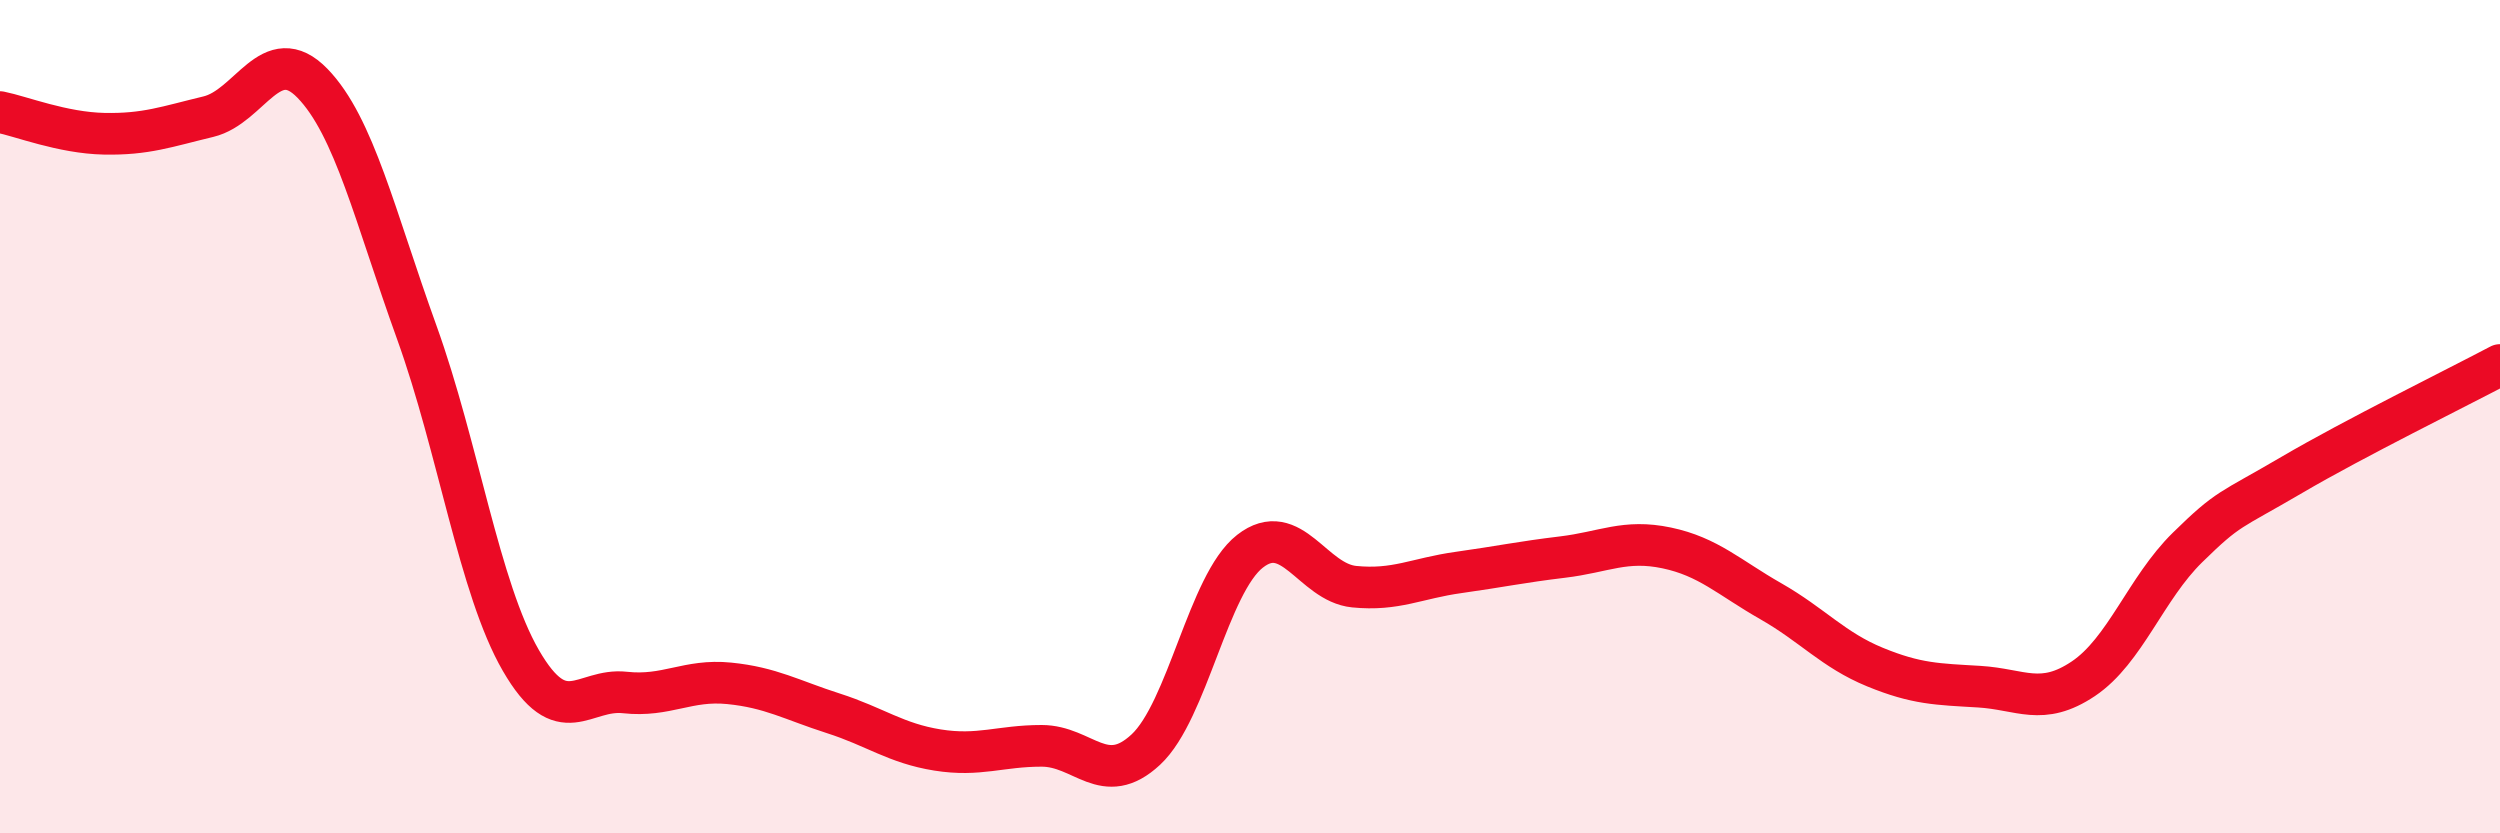
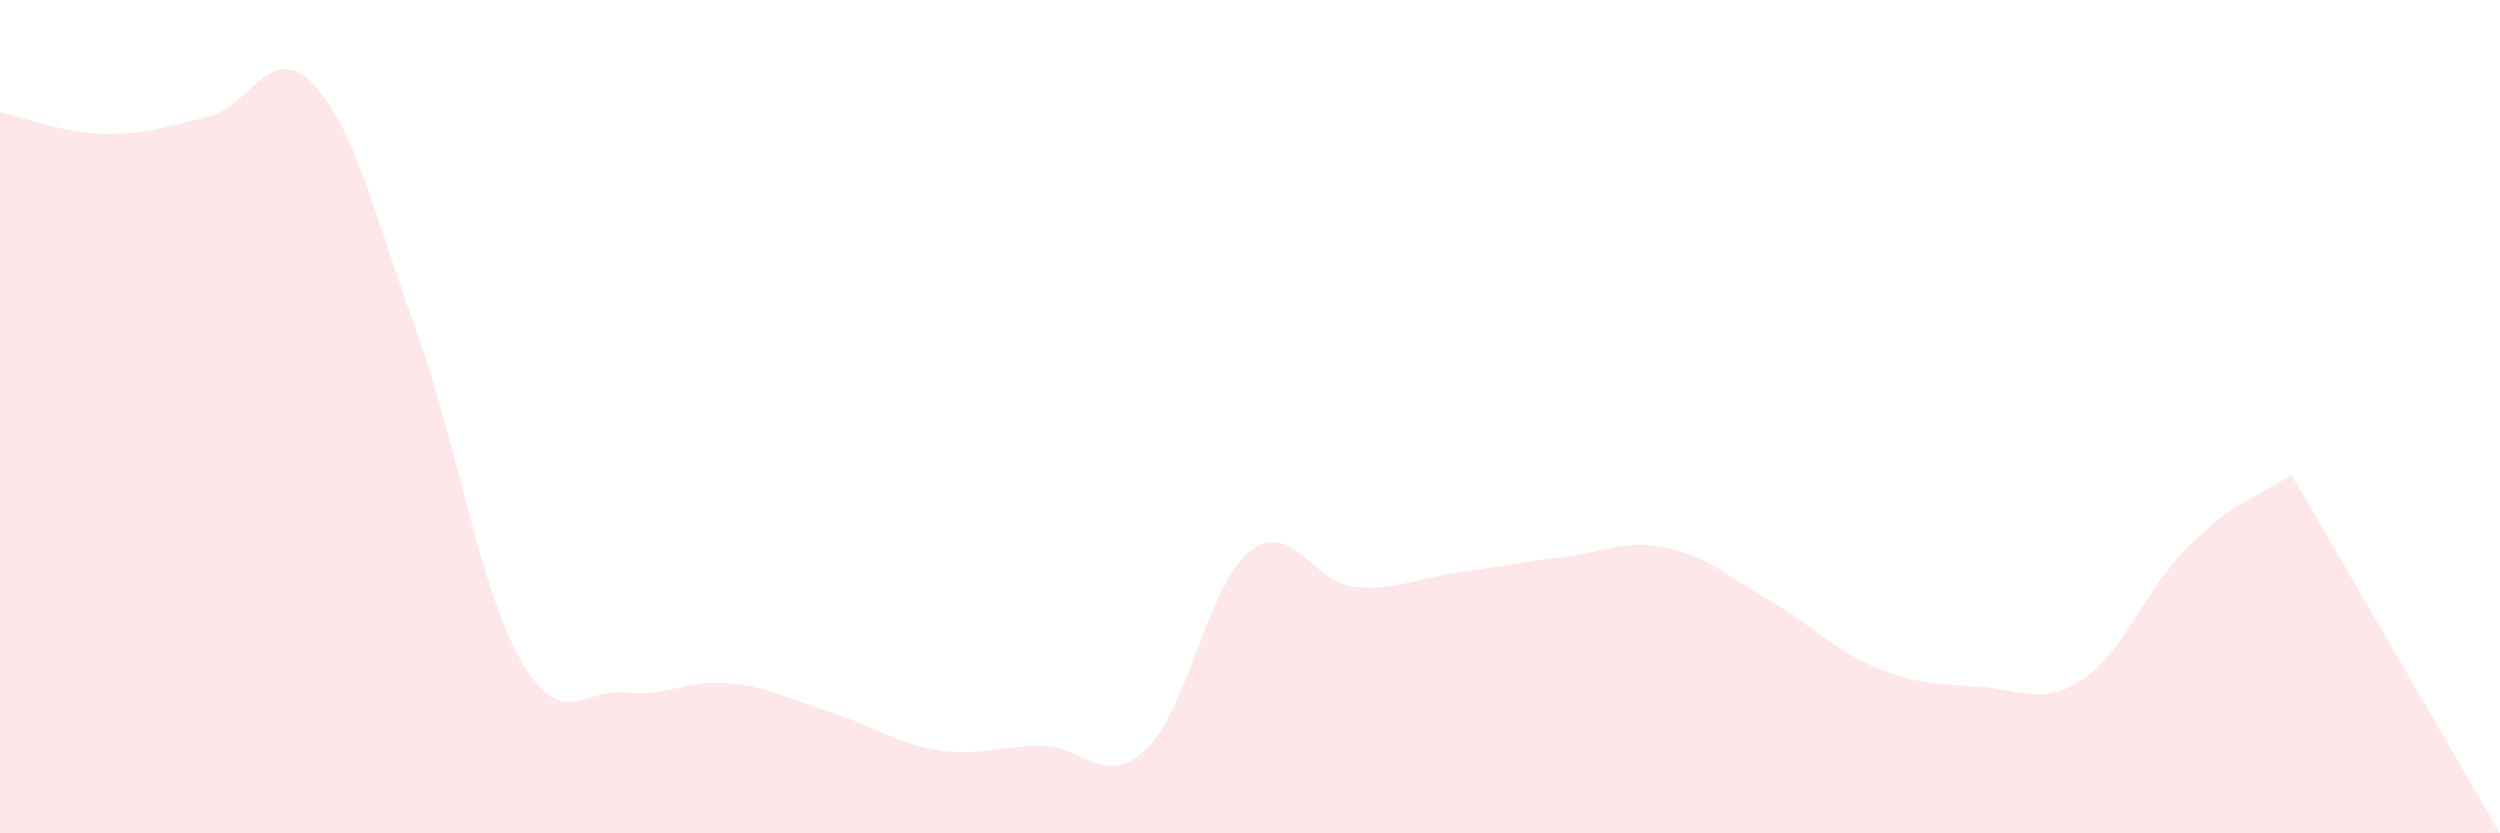
<svg xmlns="http://www.w3.org/2000/svg" width="60" height="20" viewBox="0 0 60 20">
-   <path d="M 0,2.69 C 0.5,2.79 1.5,3.19 2.5,3.21 C 3.5,3.23 4,3.04 5,2.8 C 6,2.56 6.5,0.97 7.5,2 C 8.5,3.03 9,5.2 10,7.97 C 11,10.74 11.5,14.12 12.5,15.85 C 13.5,17.58 14,16.51 15,16.62 C 16,16.73 16.5,16.3 17.5,16.4 C 18.5,16.5 19,16.8 20,17.12 C 21,17.44 21.5,17.84 22.5,18 C 23.5,18.16 24,17.9 25,17.9 C 26,17.9 26.5,18.92 27.5,17.99 C 28.5,17.06 29,14.01 30,13.23 C 31,12.45 31.5,13.98 32.5,14.08 C 33.5,14.18 34,13.88 35,13.74 C 36,13.6 36.5,13.49 37.5,13.37 C 38.5,13.25 39,12.94 40,13.15 C 41,13.36 41.5,13.86 42.5,14.43 C 43.5,15 44,15.6 45,16.01 C 46,16.42 46.5,16.42 47.5,16.48 C 48.5,16.54 49,16.96 50,16.29 C 51,15.62 51.5,14.12 52.5,13.14 C 53.5,12.16 53.5,12.28 55,11.4 C 56.5,10.52 59,9.29 60,8.76L60 20L0 20Z" fill="#EB0A25" opacity="0.1" stroke-linecap="round" stroke-linejoin="round" />
-   <path d="M 0,2.69 C 0.5,2.79 1.5,3.19 2.5,3.21 C 3.5,3.23 4,3.04 5,2.8 C 6,2.56 6.5,0.97 7.5,2 C 8.5,3.03 9,5.2 10,7.97 C 11,10.74 11.5,14.12 12.5,15.85 C 13.5,17.58 14,16.51 15,16.62 C 16,16.73 16.5,16.3 17.5,16.4 C 18.5,16.5 19,16.8 20,17.12 C 21,17.44 21.5,17.84 22.5,18 C 23.5,18.16 24,17.9 25,17.9 C 26,17.9 26.5,18.92 27.5,17.99 C 28.5,17.06 29,14.01 30,13.23 C 31,12.45 31.5,13.98 32.5,14.08 C 33.5,14.18 34,13.88 35,13.74 C 36,13.6 36.5,13.49 37.5,13.37 C 38.5,13.25 39,12.94 40,13.15 C 41,13.36 41.5,13.86 42.5,14.43 C 43.5,15 44,15.6 45,16.01 C 46,16.42 46.5,16.42 47.5,16.48 C 48.5,16.54 49,16.96 50,16.29 C 51,15.62 51.5,14.12 52.5,13.14 C 53.5,12.16 53.5,12.28 55,11.4 C 56.5,10.52 59,9.29 60,8.76" stroke="#EB0A25" stroke-width="1" fill="none" stroke-linecap="round" stroke-linejoin="round" />
+   <path d="M 0,2.69 C 0.5,2.79 1.5,3.19 2.5,3.21 C 3.5,3.23 4,3.04 5,2.8 C 6,2.56 6.5,0.97 7.5,2 C 8.5,3.03 9,5.2 10,7.97 C 11,10.74 11.5,14.12 12.5,15.85 C 13.5,17.58 14,16.51 15,16.62 C 16,16.73 16.5,16.3 17.5,16.4 C 18.5,16.5 19,16.8 20,17.12 C 21,17.44 21.5,17.84 22.5,18 C 23.5,18.16 24,17.9 25,17.9 C 26,17.9 26.5,18.92 27.5,17.99 C 28.5,17.06 29,14.01 30,13.23 C 31,12.45 31.5,13.98 32.5,14.08 C 33.5,14.18 34,13.88 35,13.74 C 36,13.6 36.5,13.49 37.5,13.37 C 38.5,13.25 39,12.94 40,13.15 C 41,13.36 41.5,13.86 42.5,14.43 C 43.5,15 44,15.6 45,16.01 C 46,16.42 46.5,16.42 47.5,16.48 C 48.5,16.54 49,16.96 50,16.29 C 51,15.62 51.5,14.12 52.5,13.14 C 53.5,12.16 53.5,12.28 55,11.4 L60 20L0 20Z" fill="#EB0A25" opacity="0.1" stroke-linecap="round" stroke-linejoin="round" />
</svg>